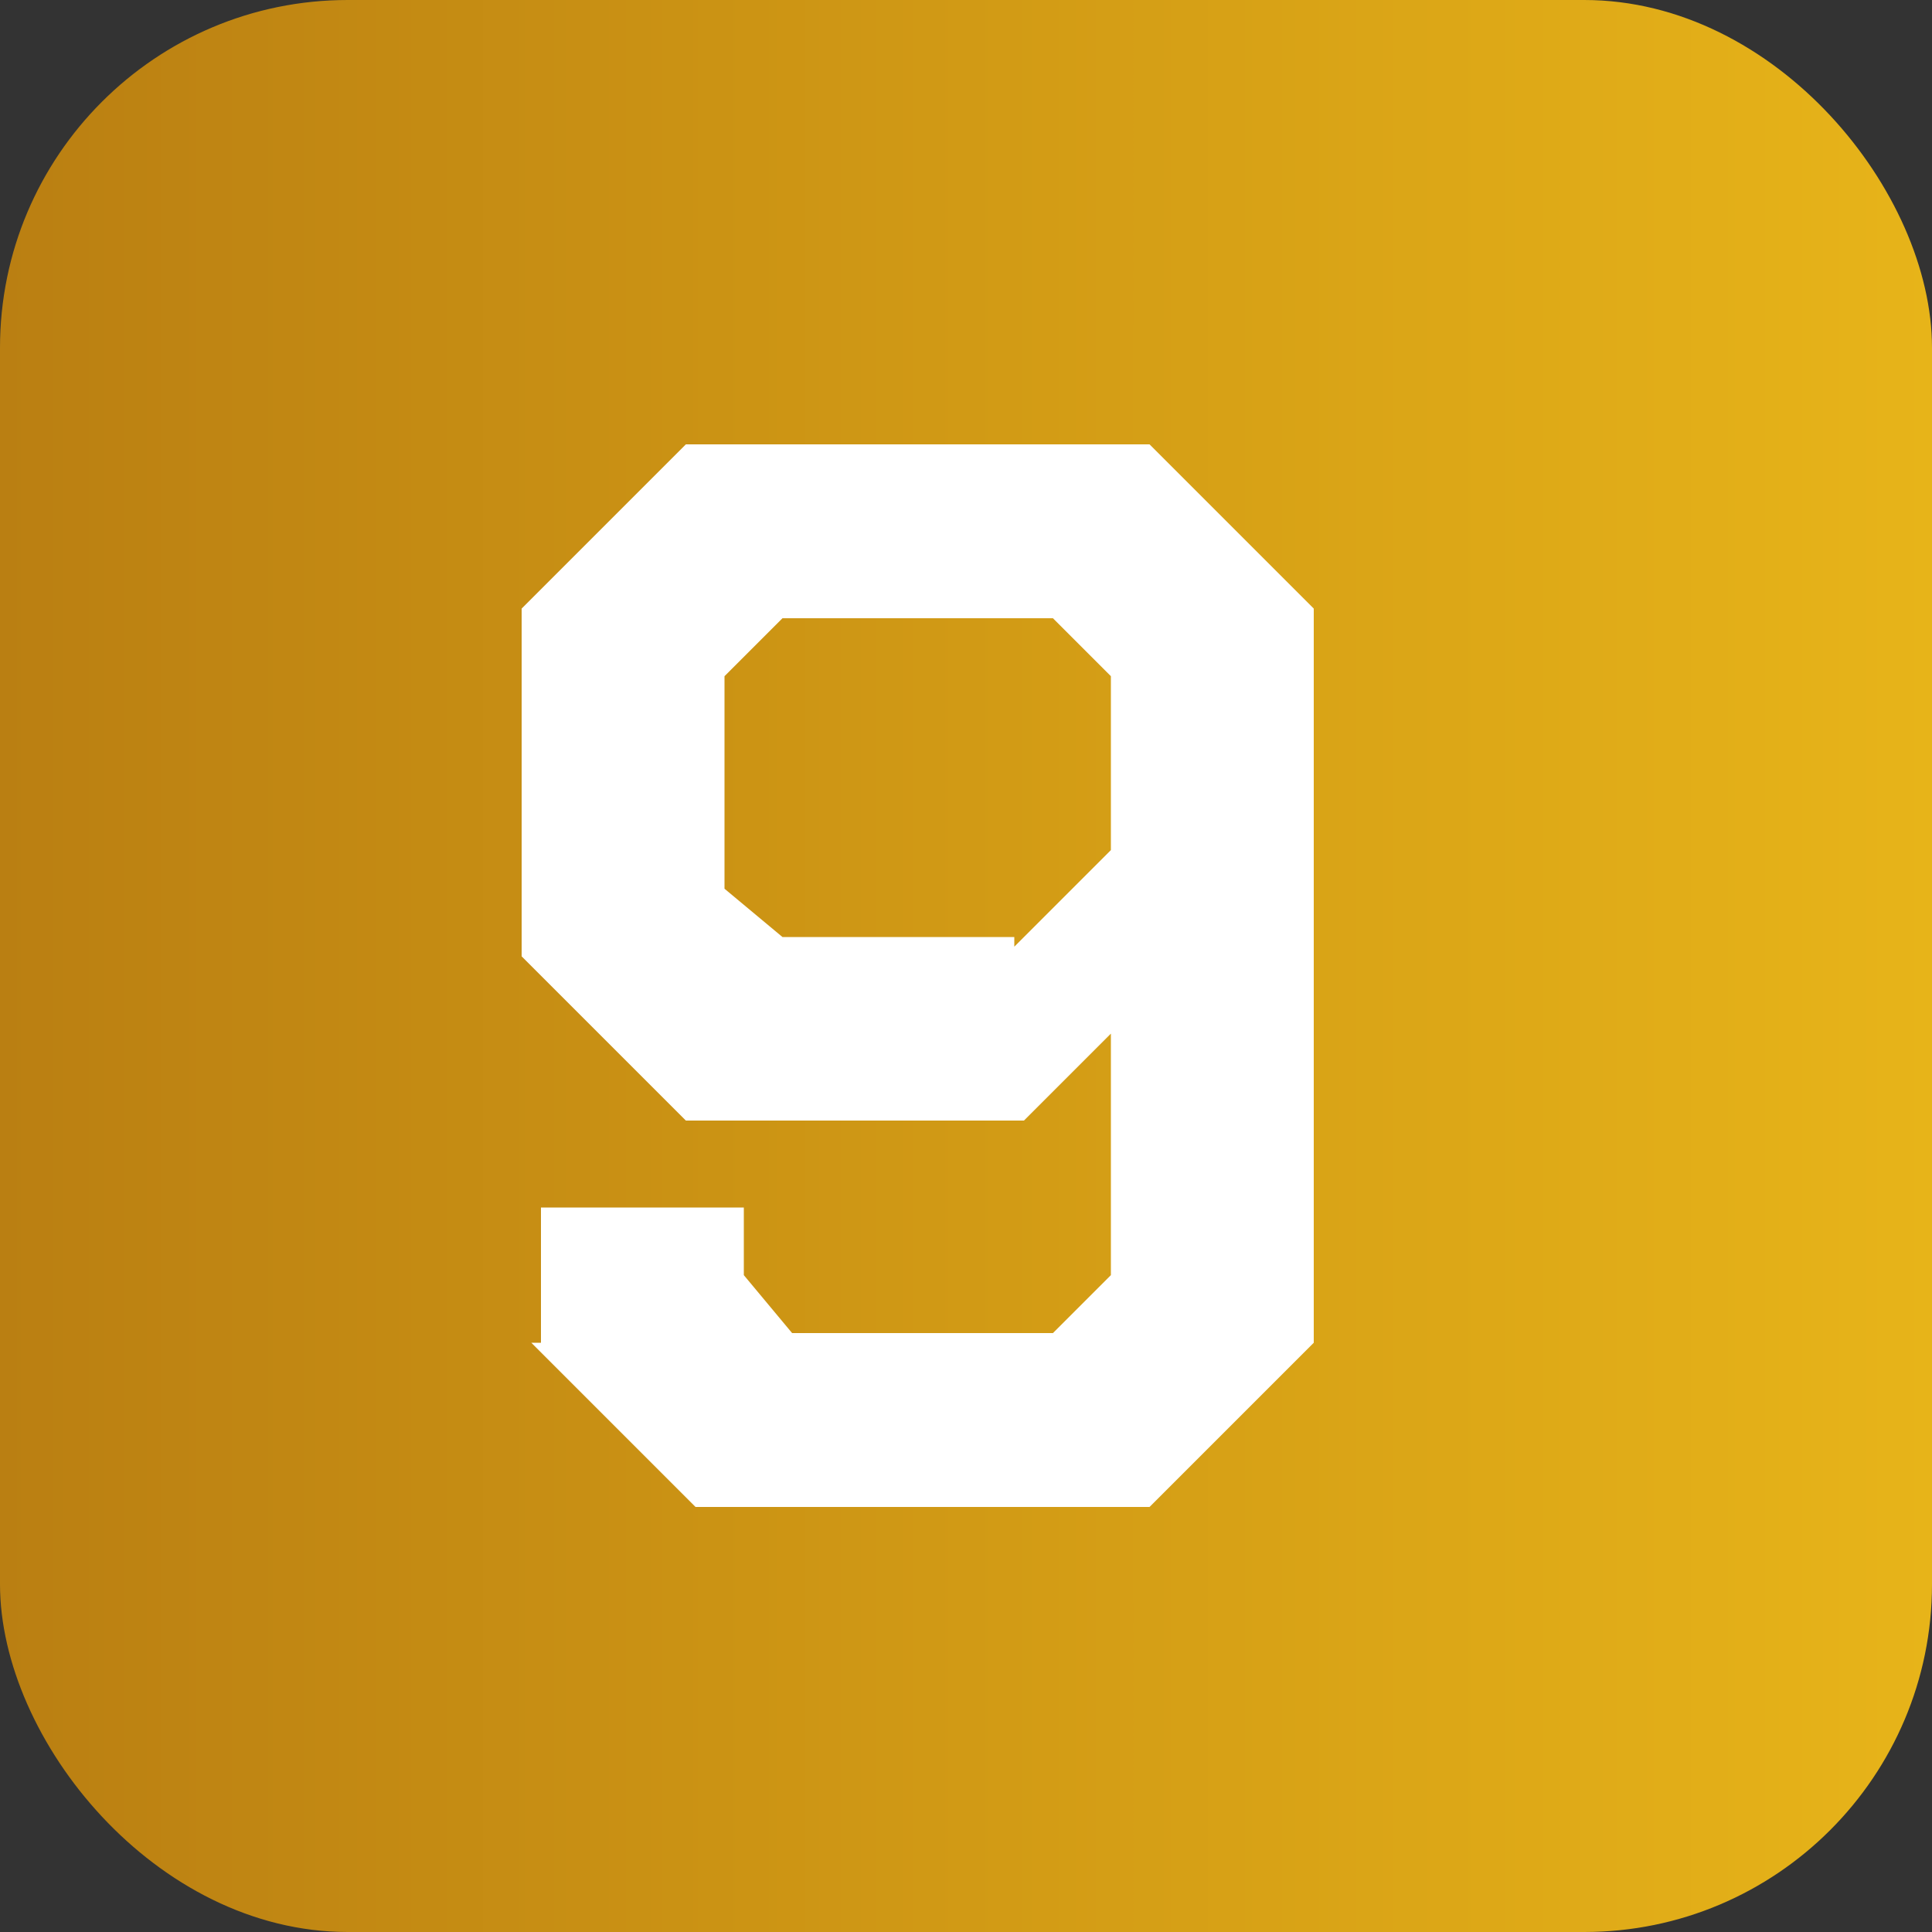
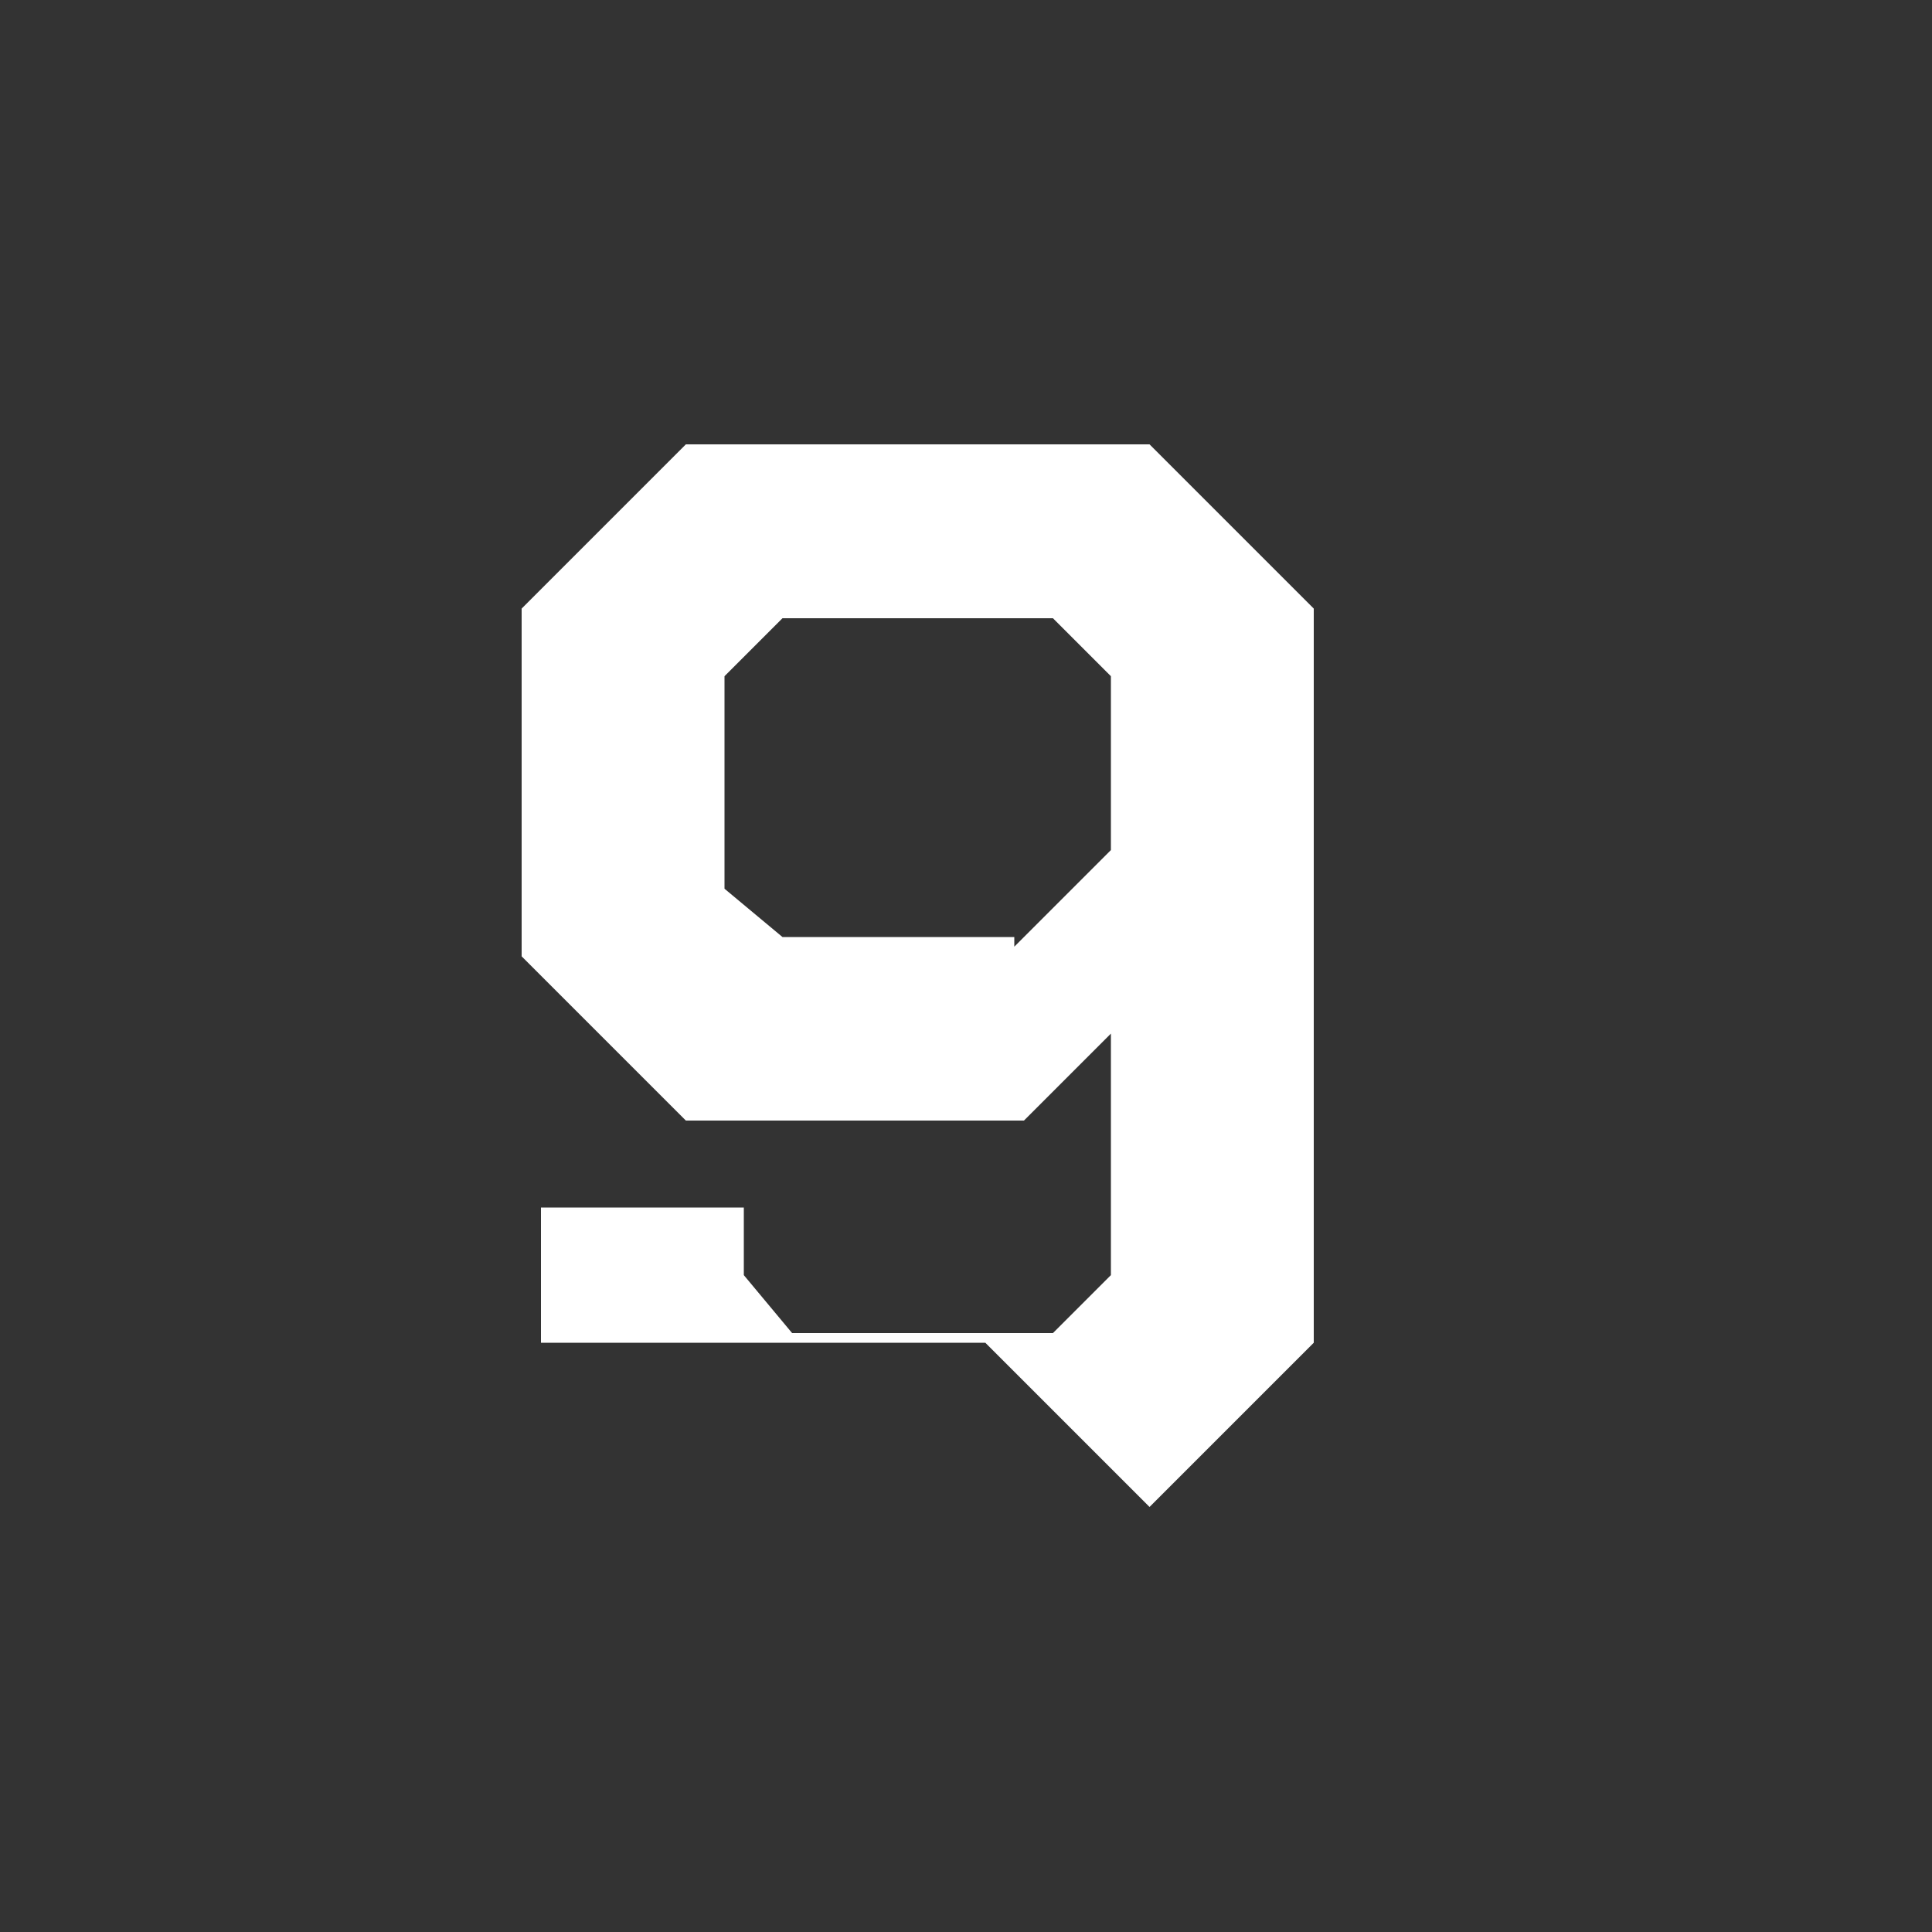
<svg xmlns="http://www.w3.org/2000/svg" id="Layer_1" version="1.1" viewBox="0 0 20 20">
  <rect x="0" y="0" width="20" height="20" fill="#333333" stroke="none" />
  <defs>
    <style>
      .st0 {
        fill: #fff;
      }

      .st1 {
        fill: url(#linear-gradient);
      }
    </style>
    <linearGradient id="linear-gradient" x1="0" y1="10" x2="20" y2="10" gradientUnits="userSpaceOnUse">
      <stop offset="0" stop-color="#ba7f12" />
      <stop offset=".5" stop-color="#d19a15" />
      <stop offset="1" stop-color="#e7b419" />
    </linearGradient>
  </defs>
-   <rect class="st1" width="20" height="20" rx="3.6" ry="3.6" />
-   <path class="st0" d="M5.6,13.9v-1.4h2.1v.7l.5.6h2.7l.6-.6v-2.5l-.9.9h-3.5l-1.7-1.7v-3.6l1.7-1.7h4.8l1.7,1.7v7.6l-1.7,1.7h-4.7l-1.7-1.7ZM10.5,9.8l1-1v-1.8l-.6-.6h-2.8l-.6.6v2.2l.6.5h2.4Z" />
+   <path class="st0" d="M5.6,13.9v-1.4h2.1v.7l.5.6h2.7l.6-.6v-2.5l-.9.9h-3.5l-1.7-1.7v-3.6l1.7-1.7h4.8l1.7,1.7v7.6l-1.7,1.7l-1.7-1.7ZM10.5,9.8l1-1v-1.8l-.6-.6h-2.8l-.6.6v2.2l.6.5h2.4Z" />
</svg>